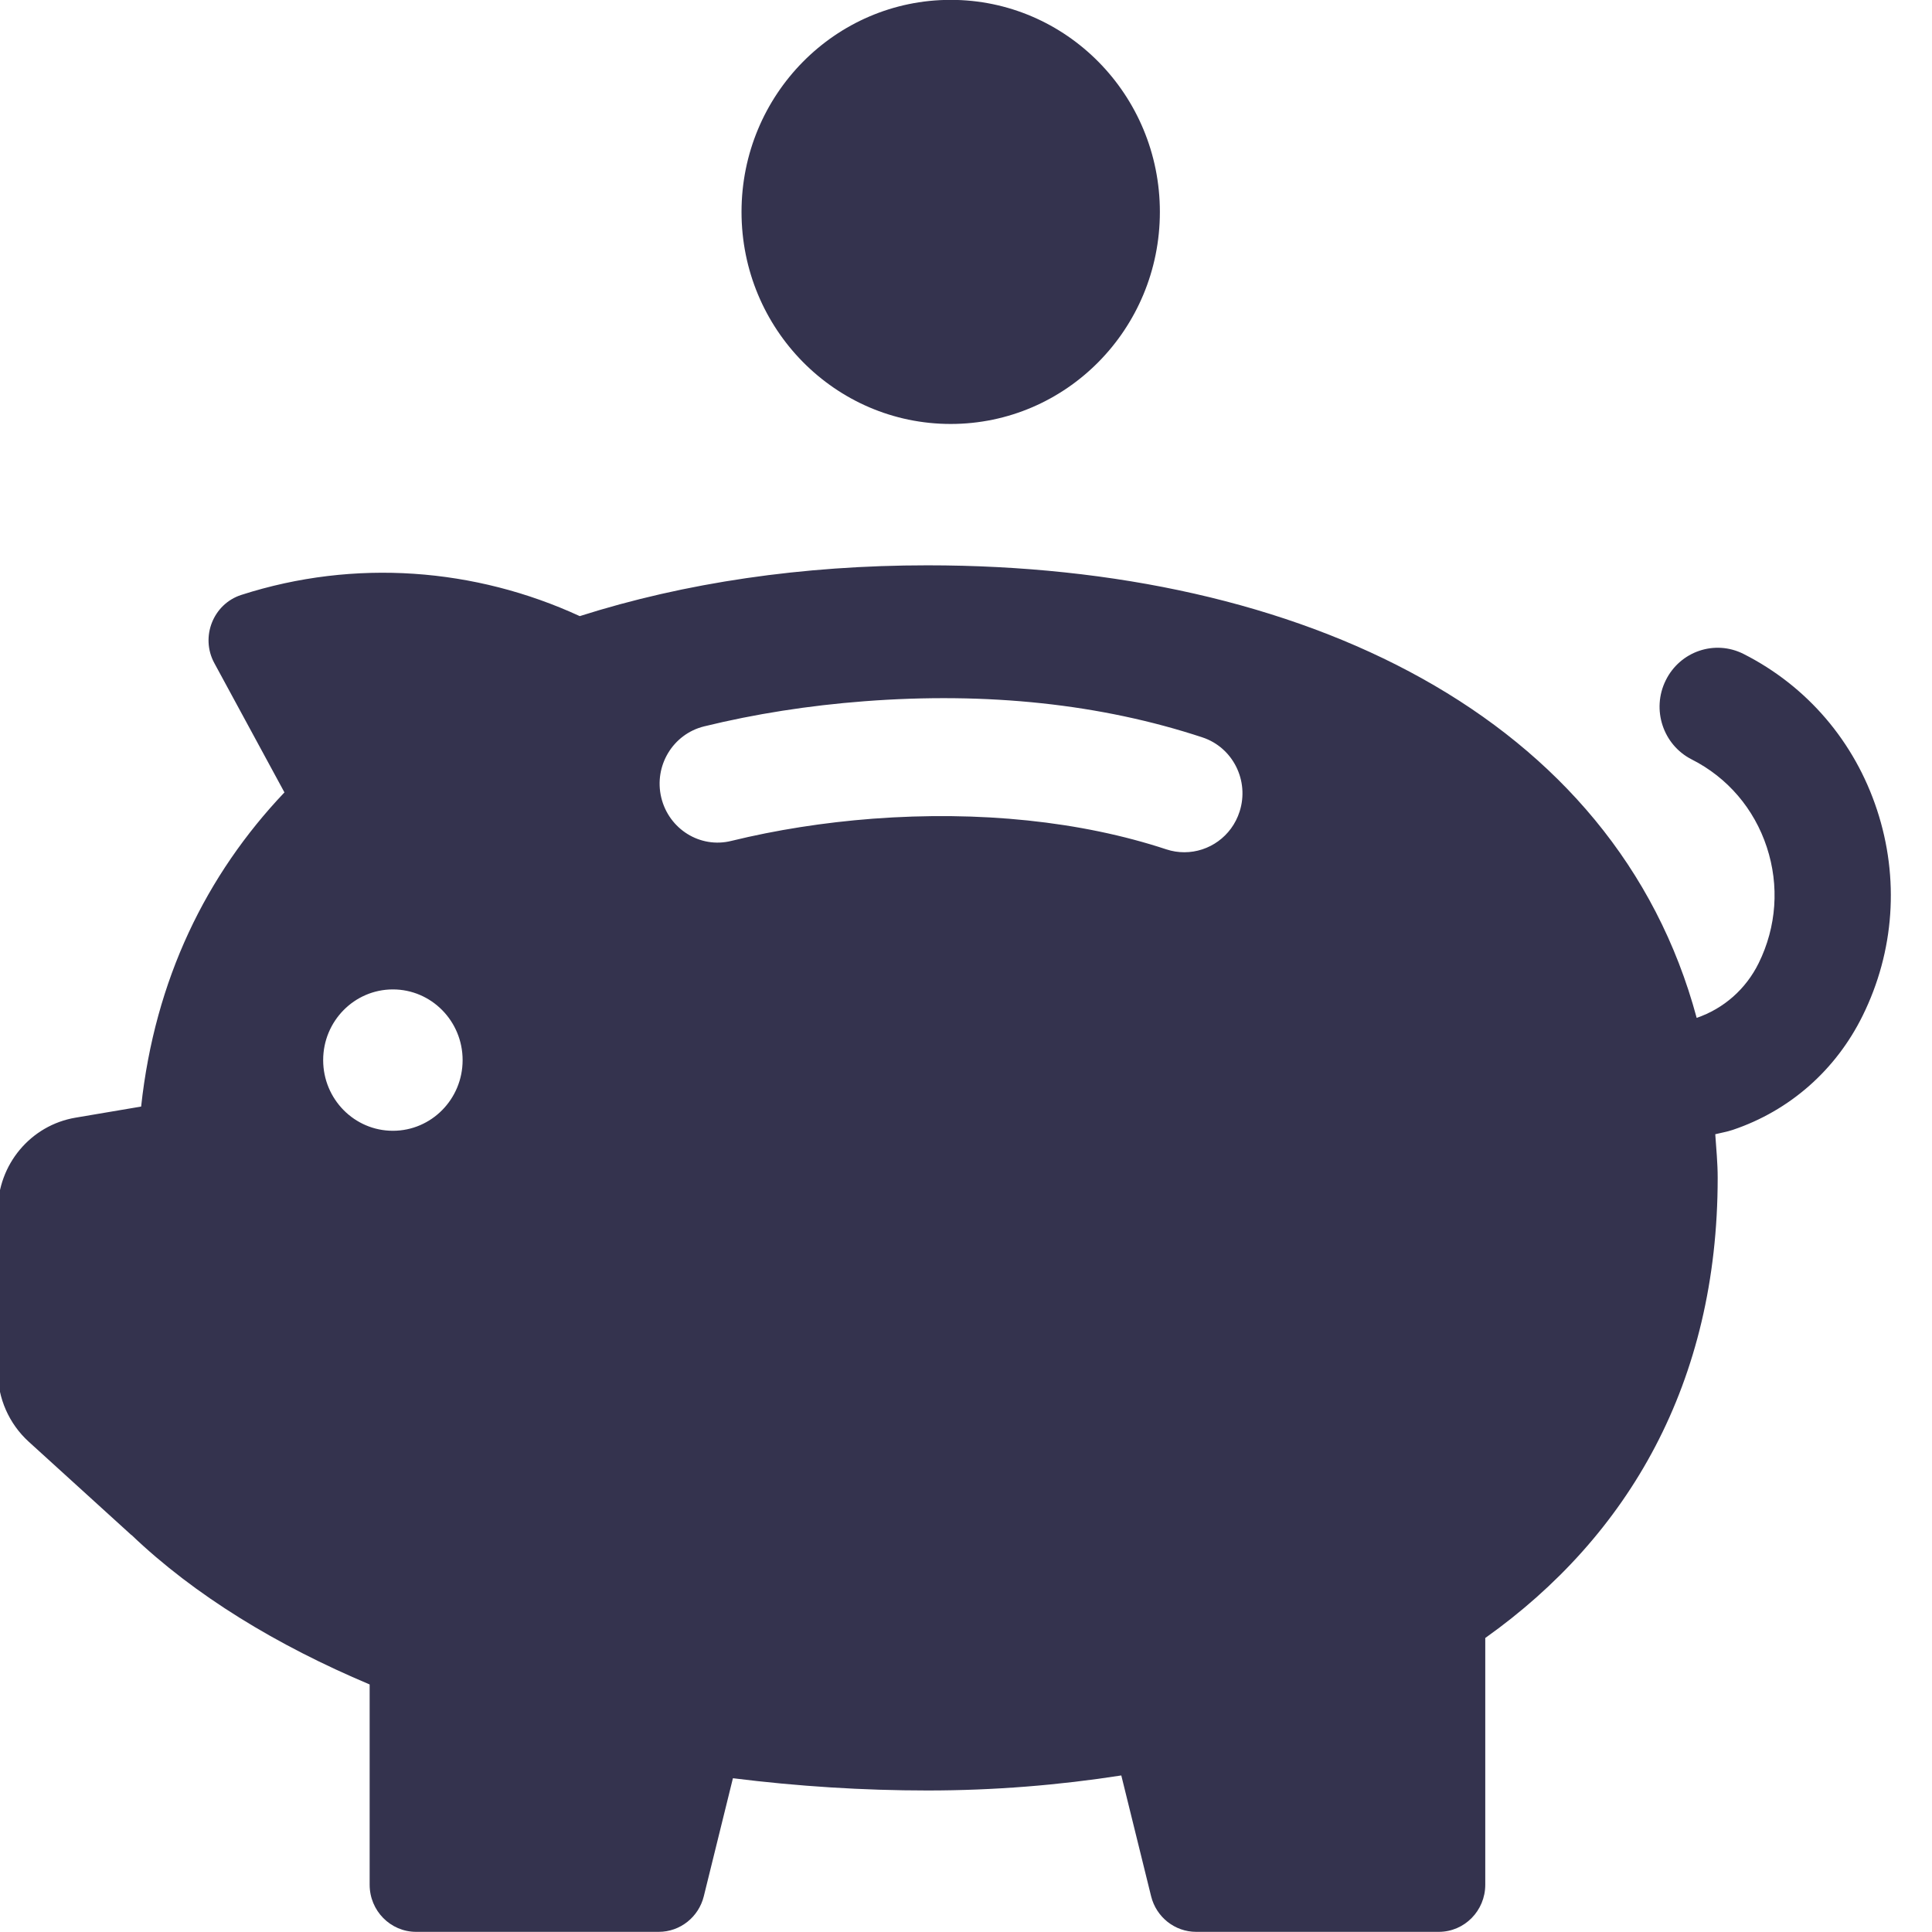
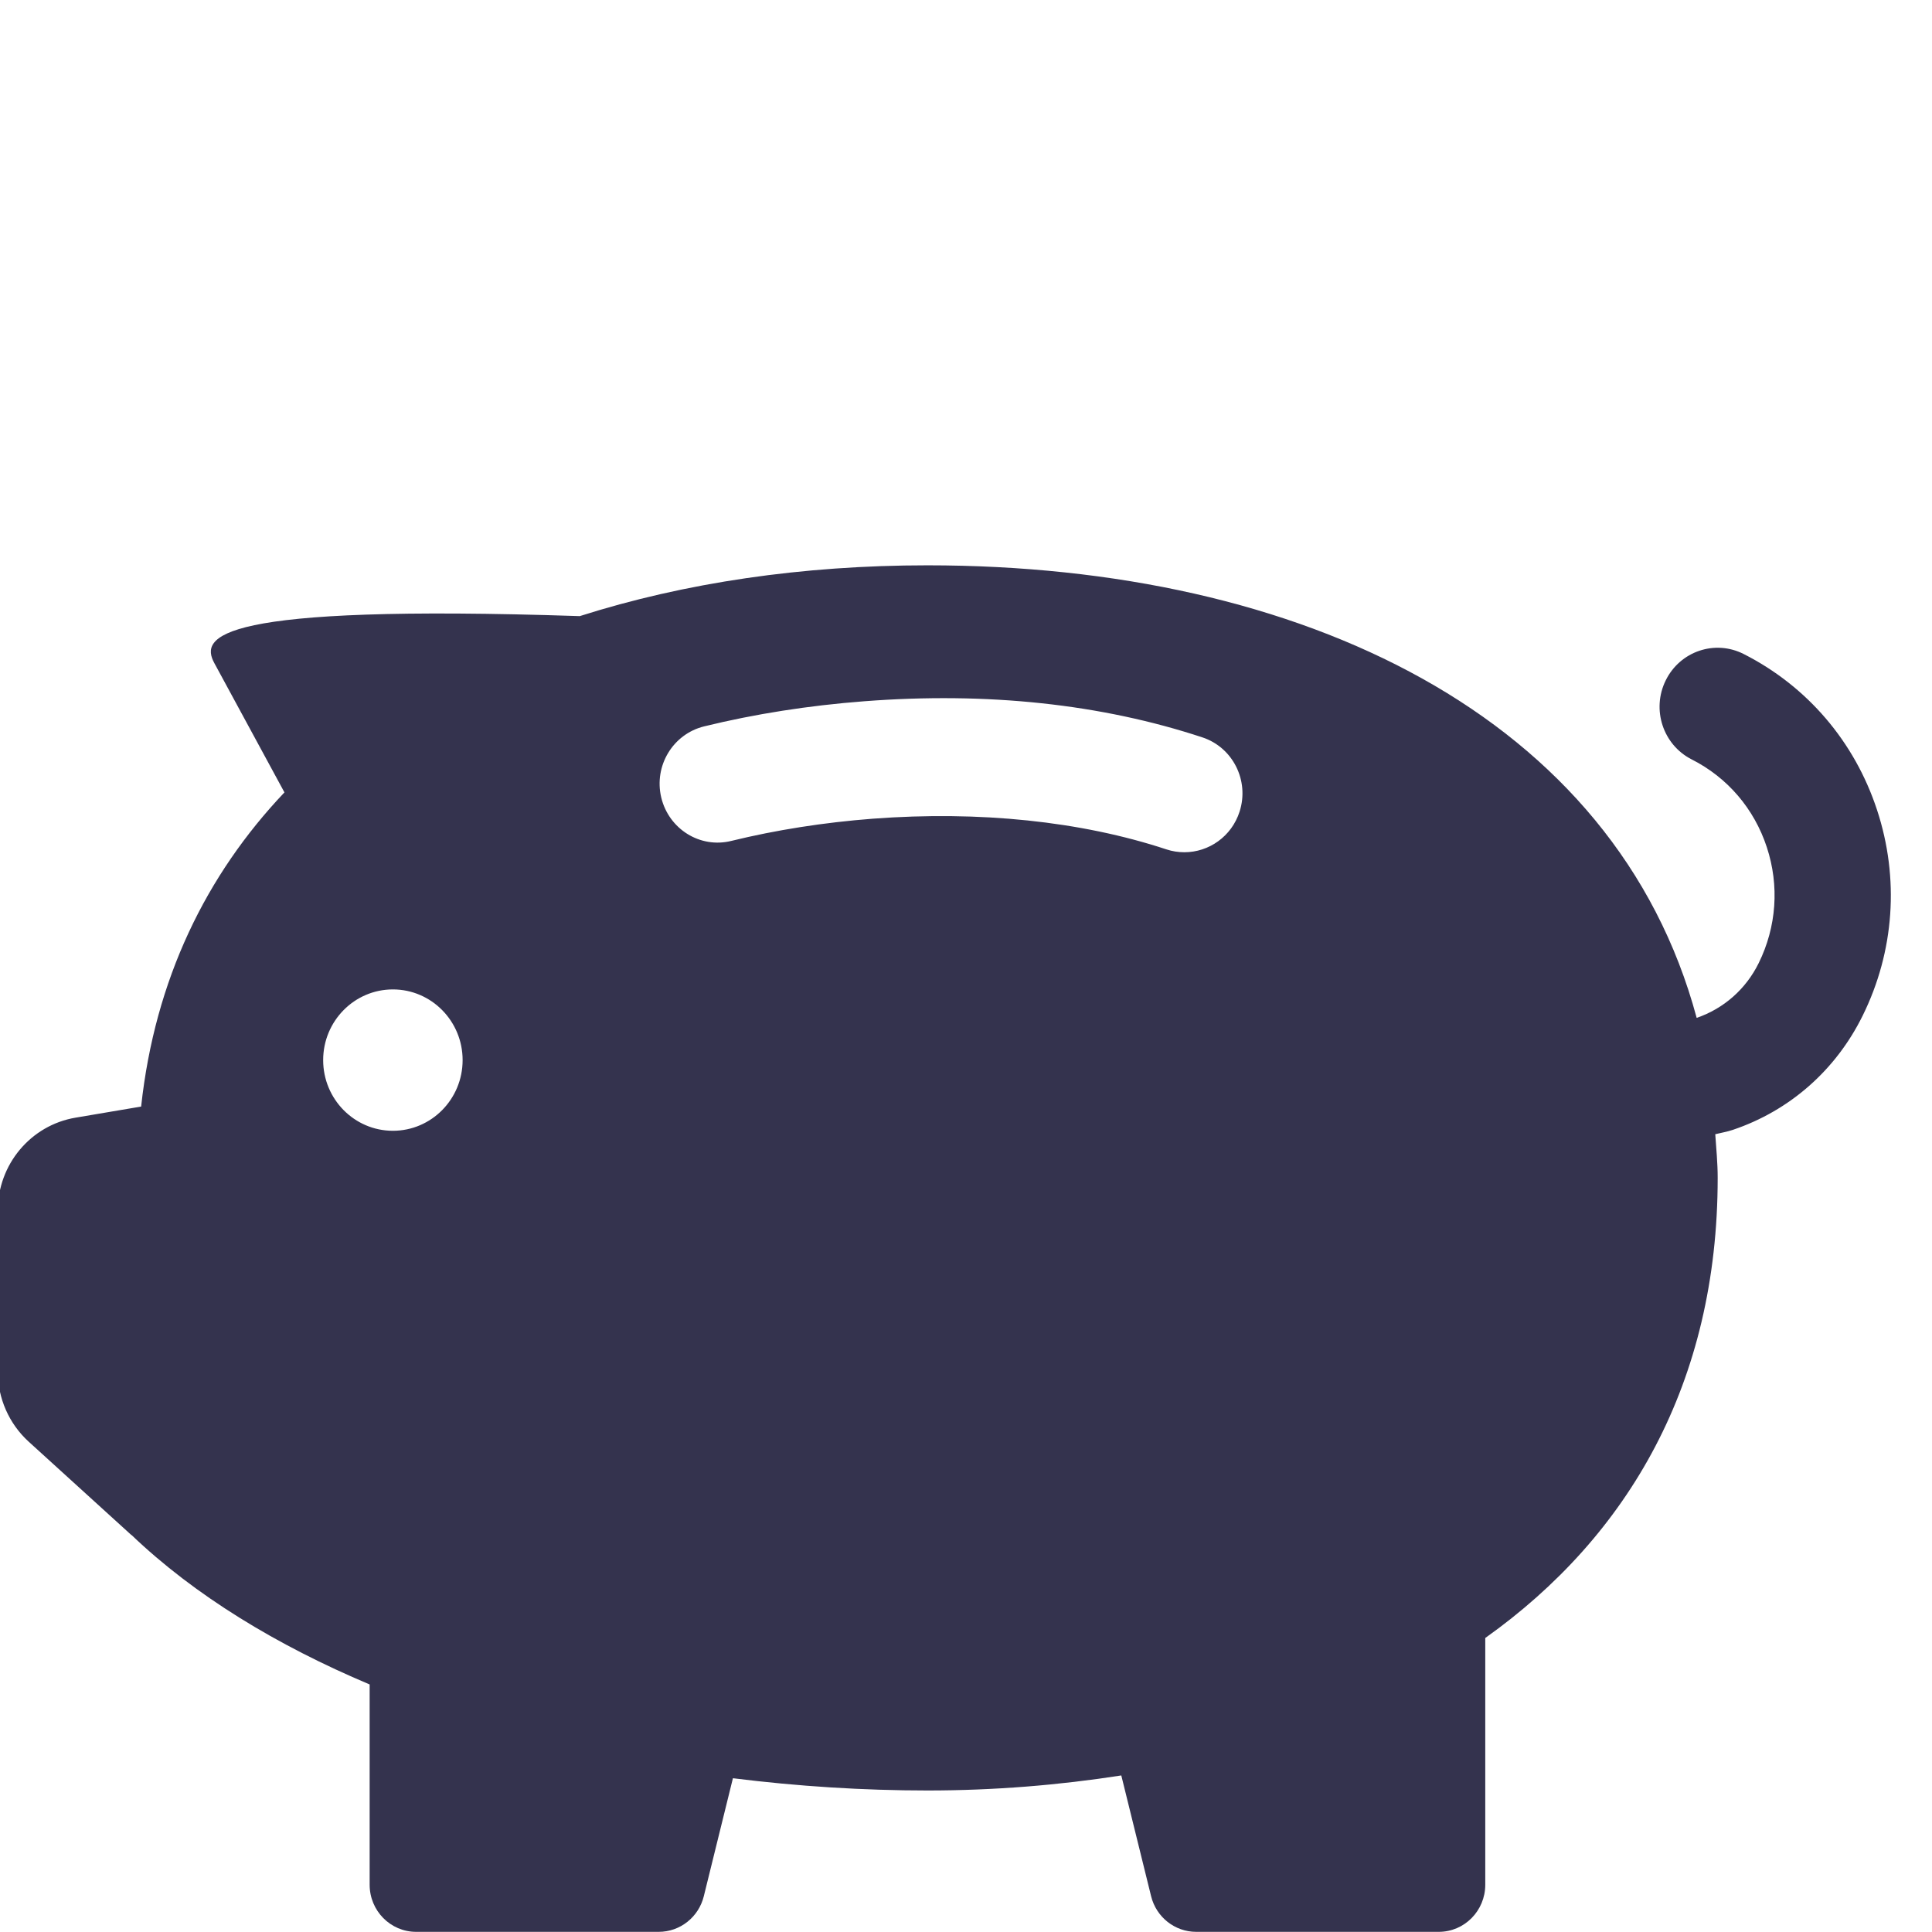
<svg xmlns="http://www.w3.org/2000/svg" width="100%" height="100%" viewBox="0 0 100 100" version="1.1" xml:space="preserve" style="fill-rule:evenodd;clip-rule:evenodd;stroke-linejoin:round;stroke-miterlimit:2;">
  <g transform="matrix(2.406,0,0,2.439,-736.683,-746.341)">
-     <path d="M346.566,323.191C346.083,321.741 345.064,320.566 343.697,319.882C343.078,319.572 342.328,319.824 342.02,320.442C341.711,321.059 341.962,321.81 342.579,322.119C343.349,322.503 343.923,323.165 344.195,323.982C344.467,324.798 344.405,325.671 344.02,326.442C343.744,326.994 343.27,327.406 342.686,327.604C340.942,321.208 334.203,318 326.138,318C323.45,318 320.918,318.368 318.658,319.078C316.411,318.057 313.819,317.853 311.377,318.628C310.773,318.819 310.491,319.519 310.796,320.074L312.305,322.819C310.623,324.567 309.519,326.784 309.222,329.486L307.809,329.722C306.845,329.883 306.138,330.717 306.138,331.695L306.138,335.108C306.138,335.676 306.38,336.217 306.802,336.597L309.013,338.58L309.014,338.577C310.377,339.862 312.142,340.92 314.138,341.75L314.138,346C314.138,346.553 314.586,347 315.138,347L320.357,347C320.816,347 321.216,346.688 321.327,346.243L321.953,343.74C323.353,343.913 324.761,344 326.138,344C327.58,344 328.972,343.886 330.308,343.681L330.949,346.243C331.06,346.688 331.46,347 331.919,347L337.138,347C337.69,347 338.138,346.553 338.138,346L338.138,340.764C341.226,338.597 343.138,335.343 343.138,331C343.138,330.681 343.107,330.381 343.086,330.073C343.212,330.042 343.34,330.022 343.465,329.98C344.688,329.573 345.679,328.713 346.256,327.559C346.94,326.193 347.05,324.641 346.566,323.191ZM314.638,330C313.81,330 313.138,329.329 313.138,328.5C313.138,327.672 313.81,327 314.638,327C315.466,327 316.138,327.672 316.138,328.5C316.138,329.329 315.466,330 314.638,330ZM332.853,323.226C332.682,323.754 332.192,324.089 331.665,324.089C331.537,324.089 331.407,324.07 331.278,324.028C329.441,323.43 327.258,323.207 324.963,323.377C323.906,323.457 322.882,323.616 321.92,323.848C321.248,324.014 320.574,323.598 320.411,322.927C320.249,322.255 320.662,321.581 321.333,321.418C322.426,321.154 323.583,320.975 324.775,320.885C327.429,320.684 329.876,320.943 332.052,321.651C332.708,321.864 333.067,322.57 332.853,323.226Z" style="fill:rgb(52,51,78);fill-rule:nonzero;" />
+     <path d="M346.566,323.191C346.083,321.741 345.064,320.566 343.697,319.882C343.078,319.572 342.328,319.824 342.02,320.442C341.711,321.059 341.962,321.81 342.579,322.119C343.349,322.503 343.923,323.165 344.195,323.982C344.467,324.798 344.405,325.671 344.02,326.442C343.744,326.994 343.27,327.406 342.686,327.604C340.942,321.208 334.203,318 326.138,318C323.45,318 320.918,318.368 318.658,319.078C310.773,318.819 310.491,319.519 310.796,320.074L312.305,322.819C310.623,324.567 309.519,326.784 309.222,329.486L307.809,329.722C306.845,329.883 306.138,330.717 306.138,331.695L306.138,335.108C306.138,335.676 306.38,336.217 306.802,336.597L309.013,338.58L309.014,338.577C310.377,339.862 312.142,340.92 314.138,341.75L314.138,346C314.138,346.553 314.586,347 315.138,347L320.357,347C320.816,347 321.216,346.688 321.327,346.243L321.953,343.74C323.353,343.913 324.761,344 326.138,344C327.58,344 328.972,343.886 330.308,343.681L330.949,346.243C331.06,346.688 331.46,347 331.919,347L337.138,347C337.69,347 338.138,346.553 338.138,346L338.138,340.764C341.226,338.597 343.138,335.343 343.138,331C343.138,330.681 343.107,330.381 343.086,330.073C343.212,330.042 343.34,330.022 343.465,329.98C344.688,329.573 345.679,328.713 346.256,327.559C346.94,326.193 347.05,324.641 346.566,323.191ZM314.638,330C313.81,330 313.138,329.329 313.138,328.5C313.138,327.672 313.81,327 314.638,327C315.466,327 316.138,327.672 316.138,328.5C316.138,329.329 315.466,330 314.638,330ZM332.853,323.226C332.682,323.754 332.192,324.089 331.665,324.089C331.537,324.089 331.407,324.07 331.278,324.028C329.441,323.43 327.258,323.207 324.963,323.377C323.906,323.457 322.882,323.616 321.92,323.848C321.248,324.014 320.574,323.598 320.411,322.927C320.249,322.255 320.662,321.581 321.333,321.418C322.426,321.154 323.583,320.975 324.775,320.885C327.429,320.684 329.876,320.943 332.052,321.651C332.708,321.864 333.067,322.57 332.853,323.226Z" style="fill:rgb(52,51,78);fill-rule:nonzero;" />
  </g>
  <g transform="matrix(2.406,0,0,2.439,-736.683,-746.341)">
-     <path d="M326.638,306C324.153,306 322.138,308.015 322.138,310.5C322.138,312.986 324.153,315 326.638,315C329.123,315 331.138,312.986 331.138,310.5C331.138,308.015 329.123,306 326.638,306Z" style="fill:rgb(52,51,78);fill-rule:nonzero;" />
-   </g>
+     </g>
</svg>